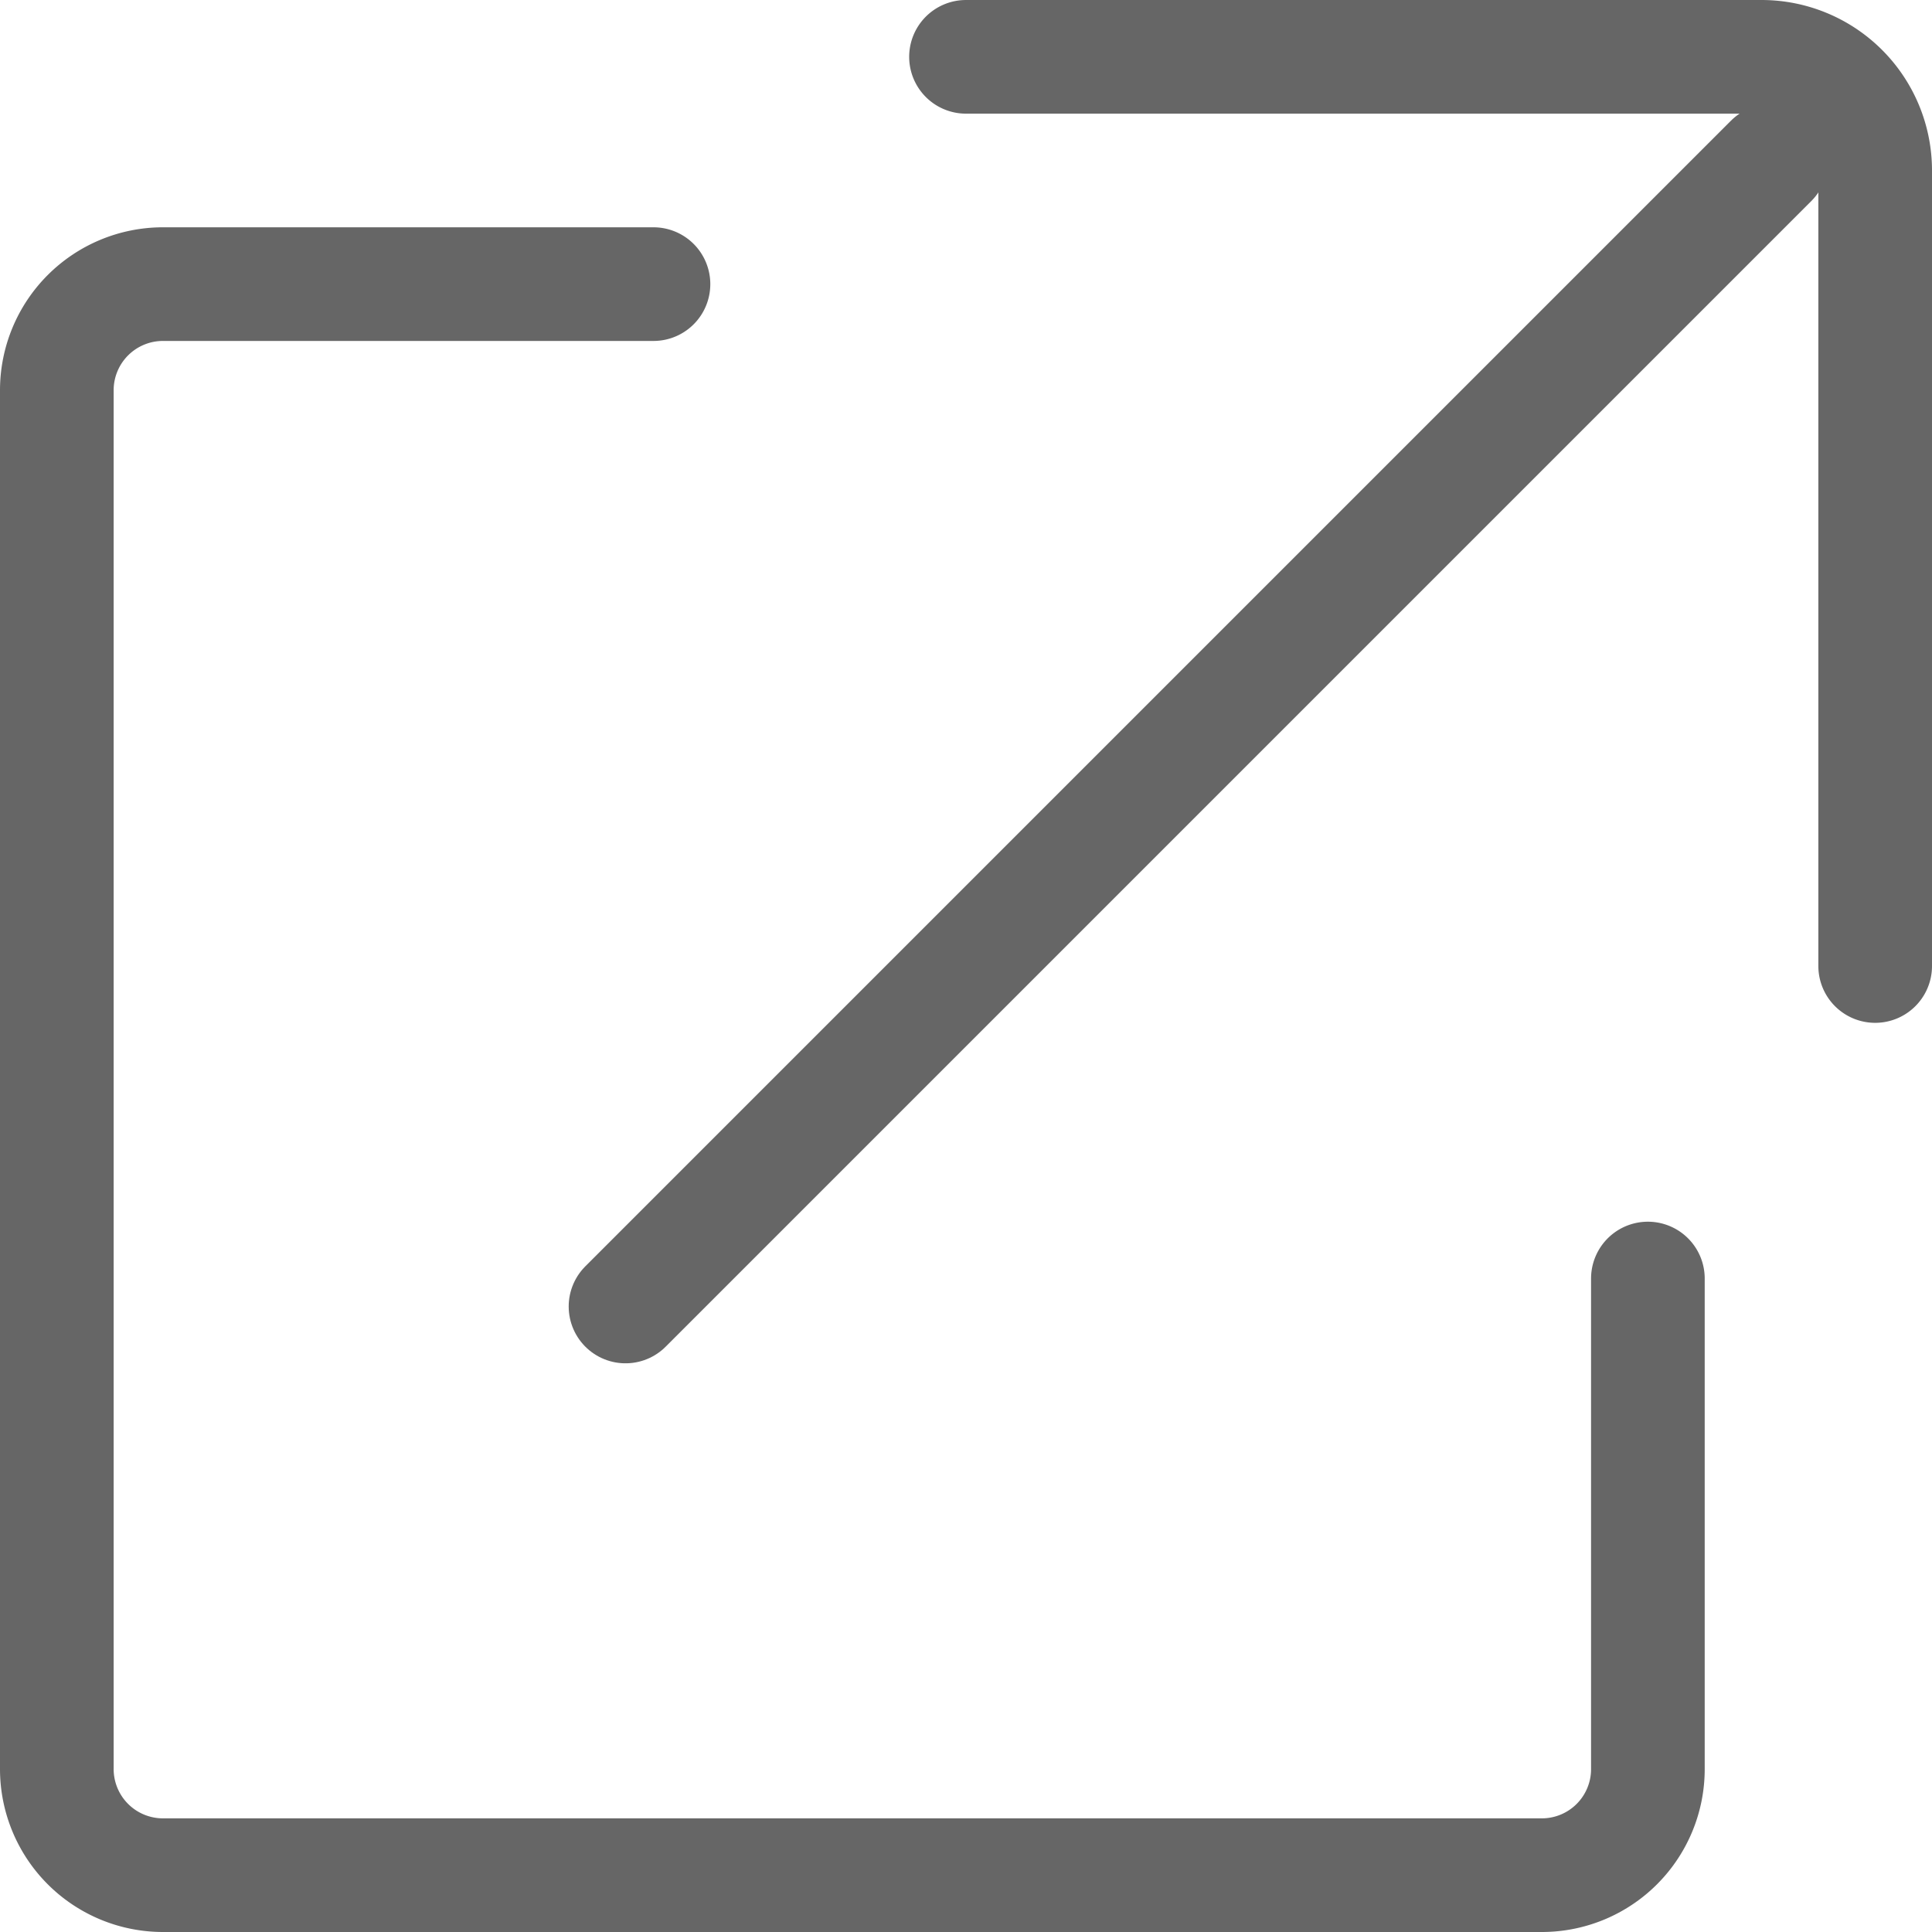
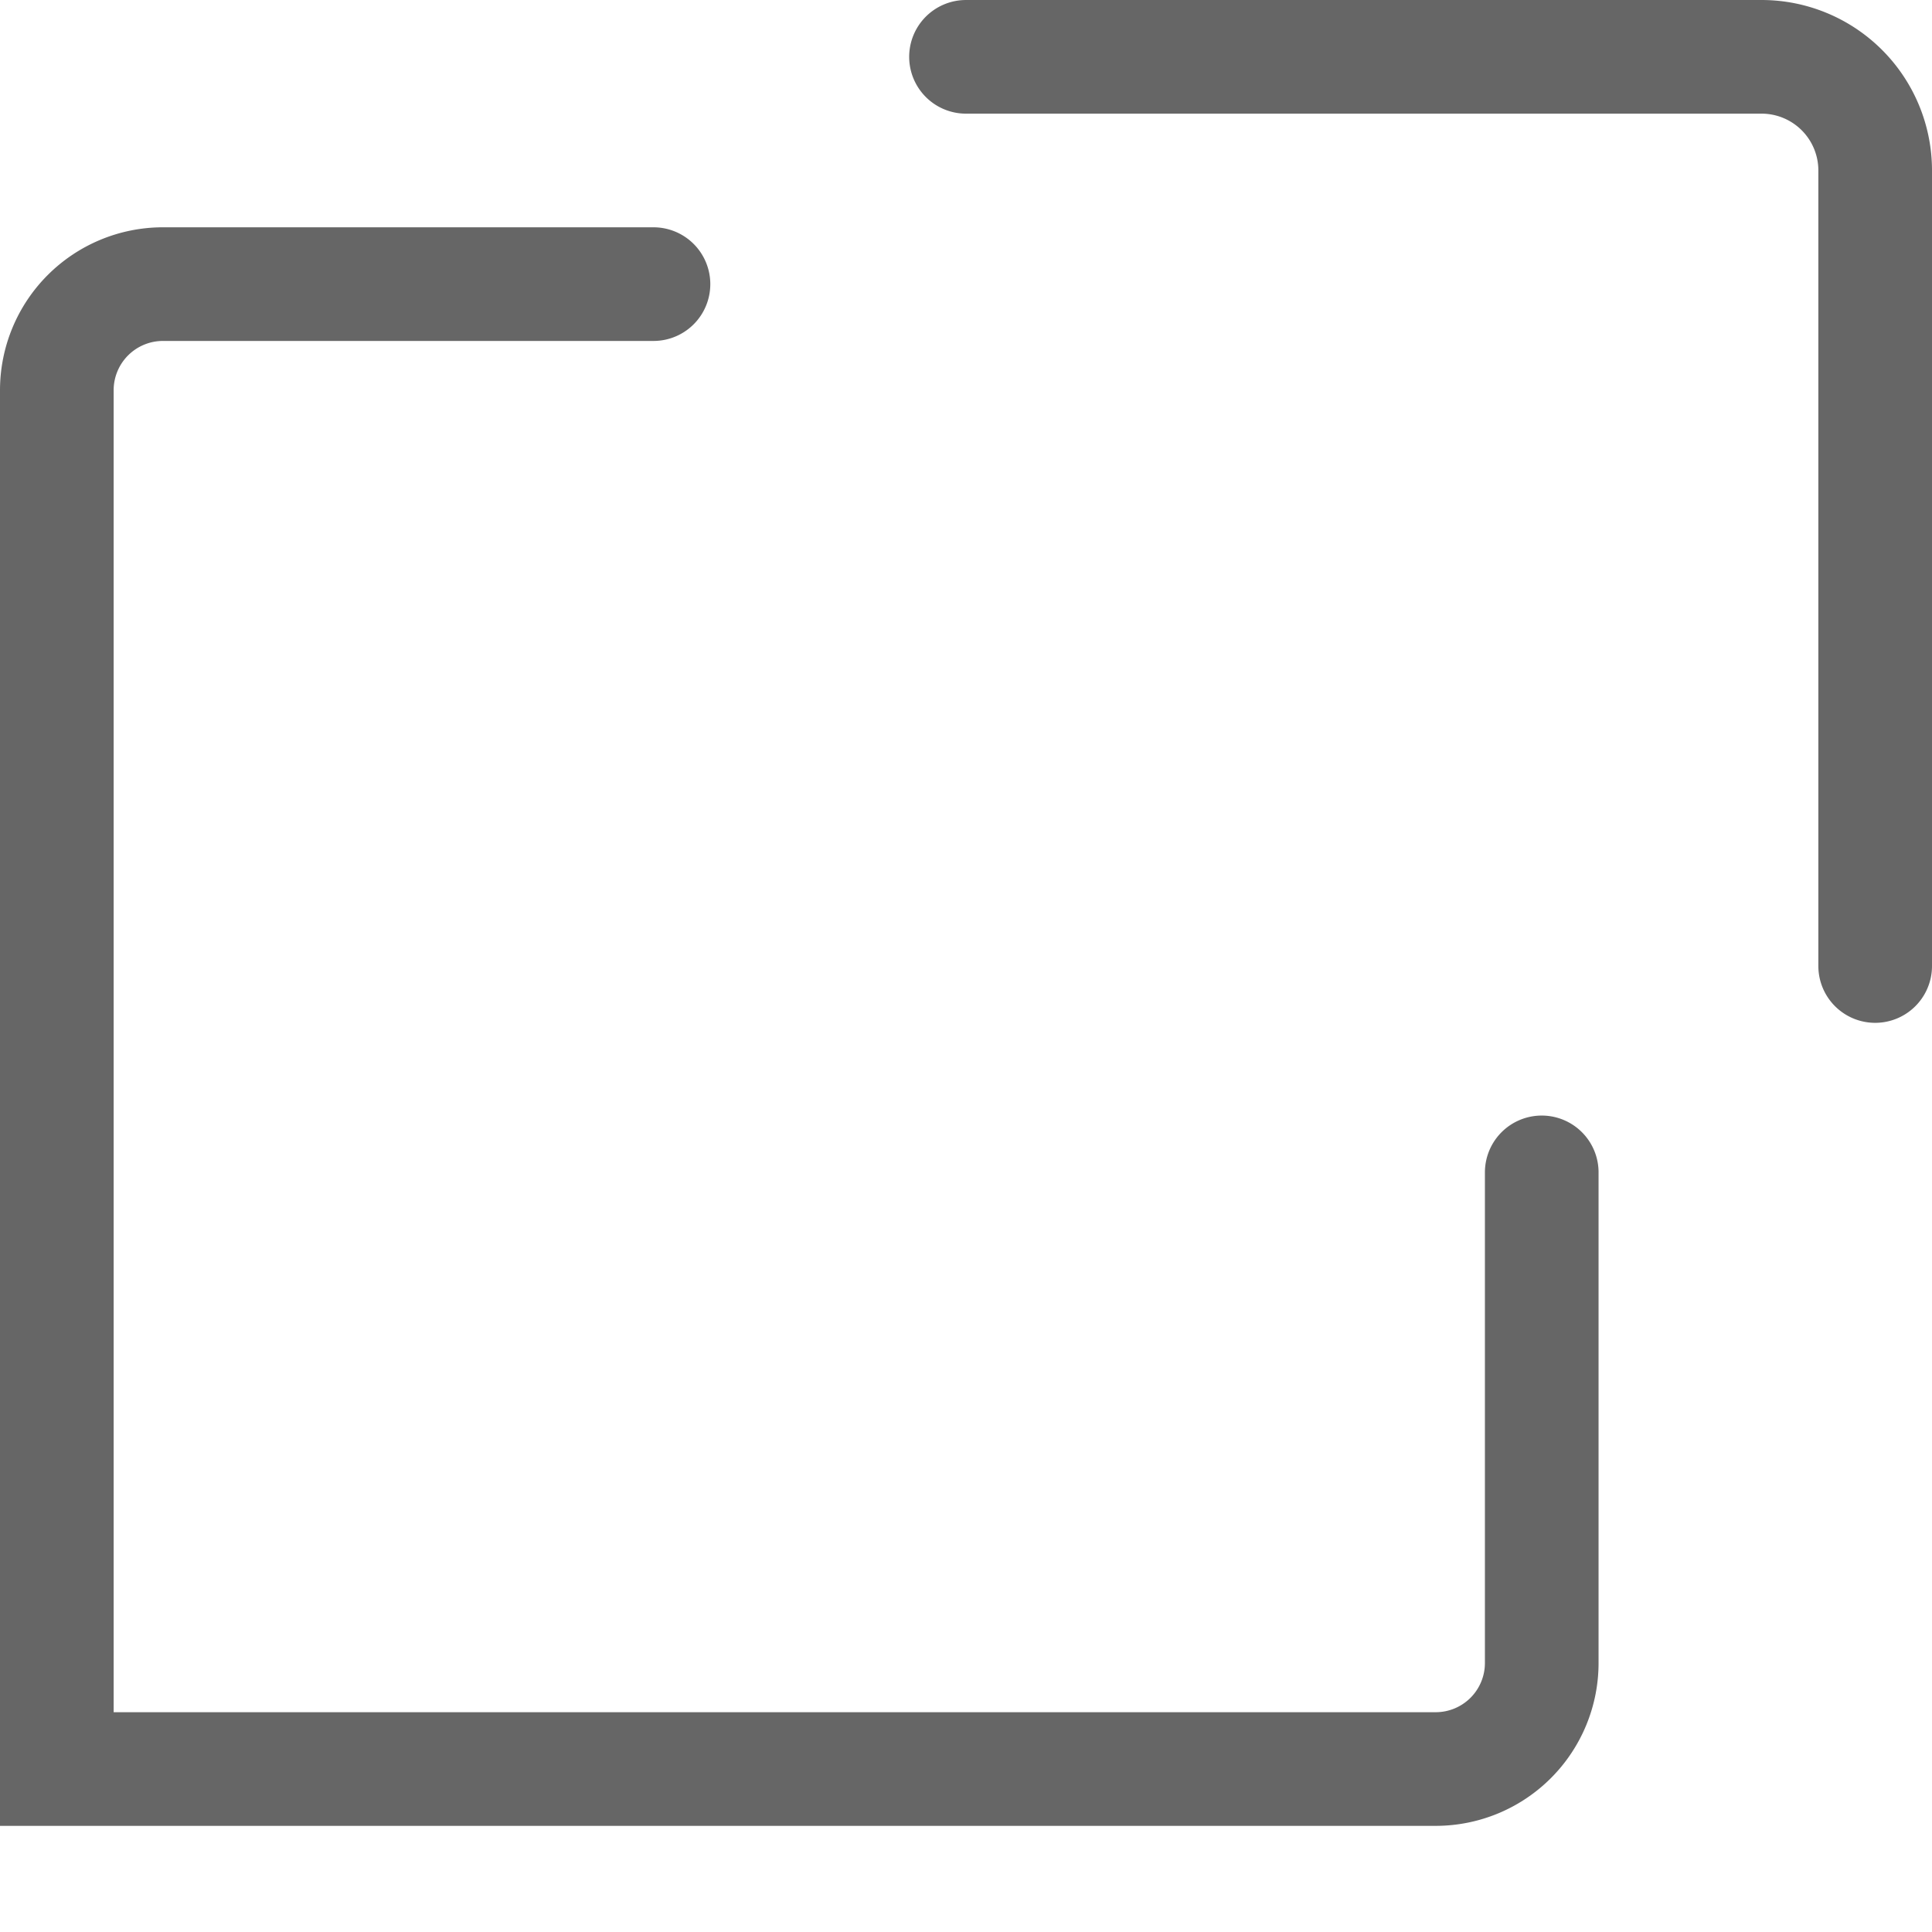
<svg xmlns="http://www.w3.org/2000/svg" width="17" height="17" viewBox="0 0 17 17">
  <g id="グループ_320" data-name="グループ 320" transform="translate(-1301.773 -3374.866)">
-     <path id="パス_469" data-name="パス 469" d="M1307.523,3377.366h-4.316a.934.934,0,0,0-.934.933v12.133a.934.934,0,0,0,.934.934h12.133a.933.933,0,0,0,.933-.934v-4.316" fill="none" stroke="#666" stroke-linecap="round" stroke-width="1" />
+     <path id="パス_469" data-name="パス 469" d="M1307.523,3377.366h-4.316a.934.934,0,0,0-.934.933v12.133h12.133a.933.933,0,0,0,.933-.934v-4.316" fill="none" stroke="#666" stroke-linecap="round" stroke-width="1" />
    <g id="グループ_319" data-name="グループ 319">
      <path id="パス_470" data-name="パス 470" d="M1310.273,3375.366h7a1,1,0,0,1,1,1v7" fill="none" stroke="#666" stroke-linecap="round" stroke-width="1" />
-       <line id="線_41" data-name="線 41" x1="10.08" y2="10.08" transform="translate(1307.277 3376.282)" fill="none" stroke="#666" stroke-linecap="round" stroke-width="1" />
    </g>
  </g>
</svg>